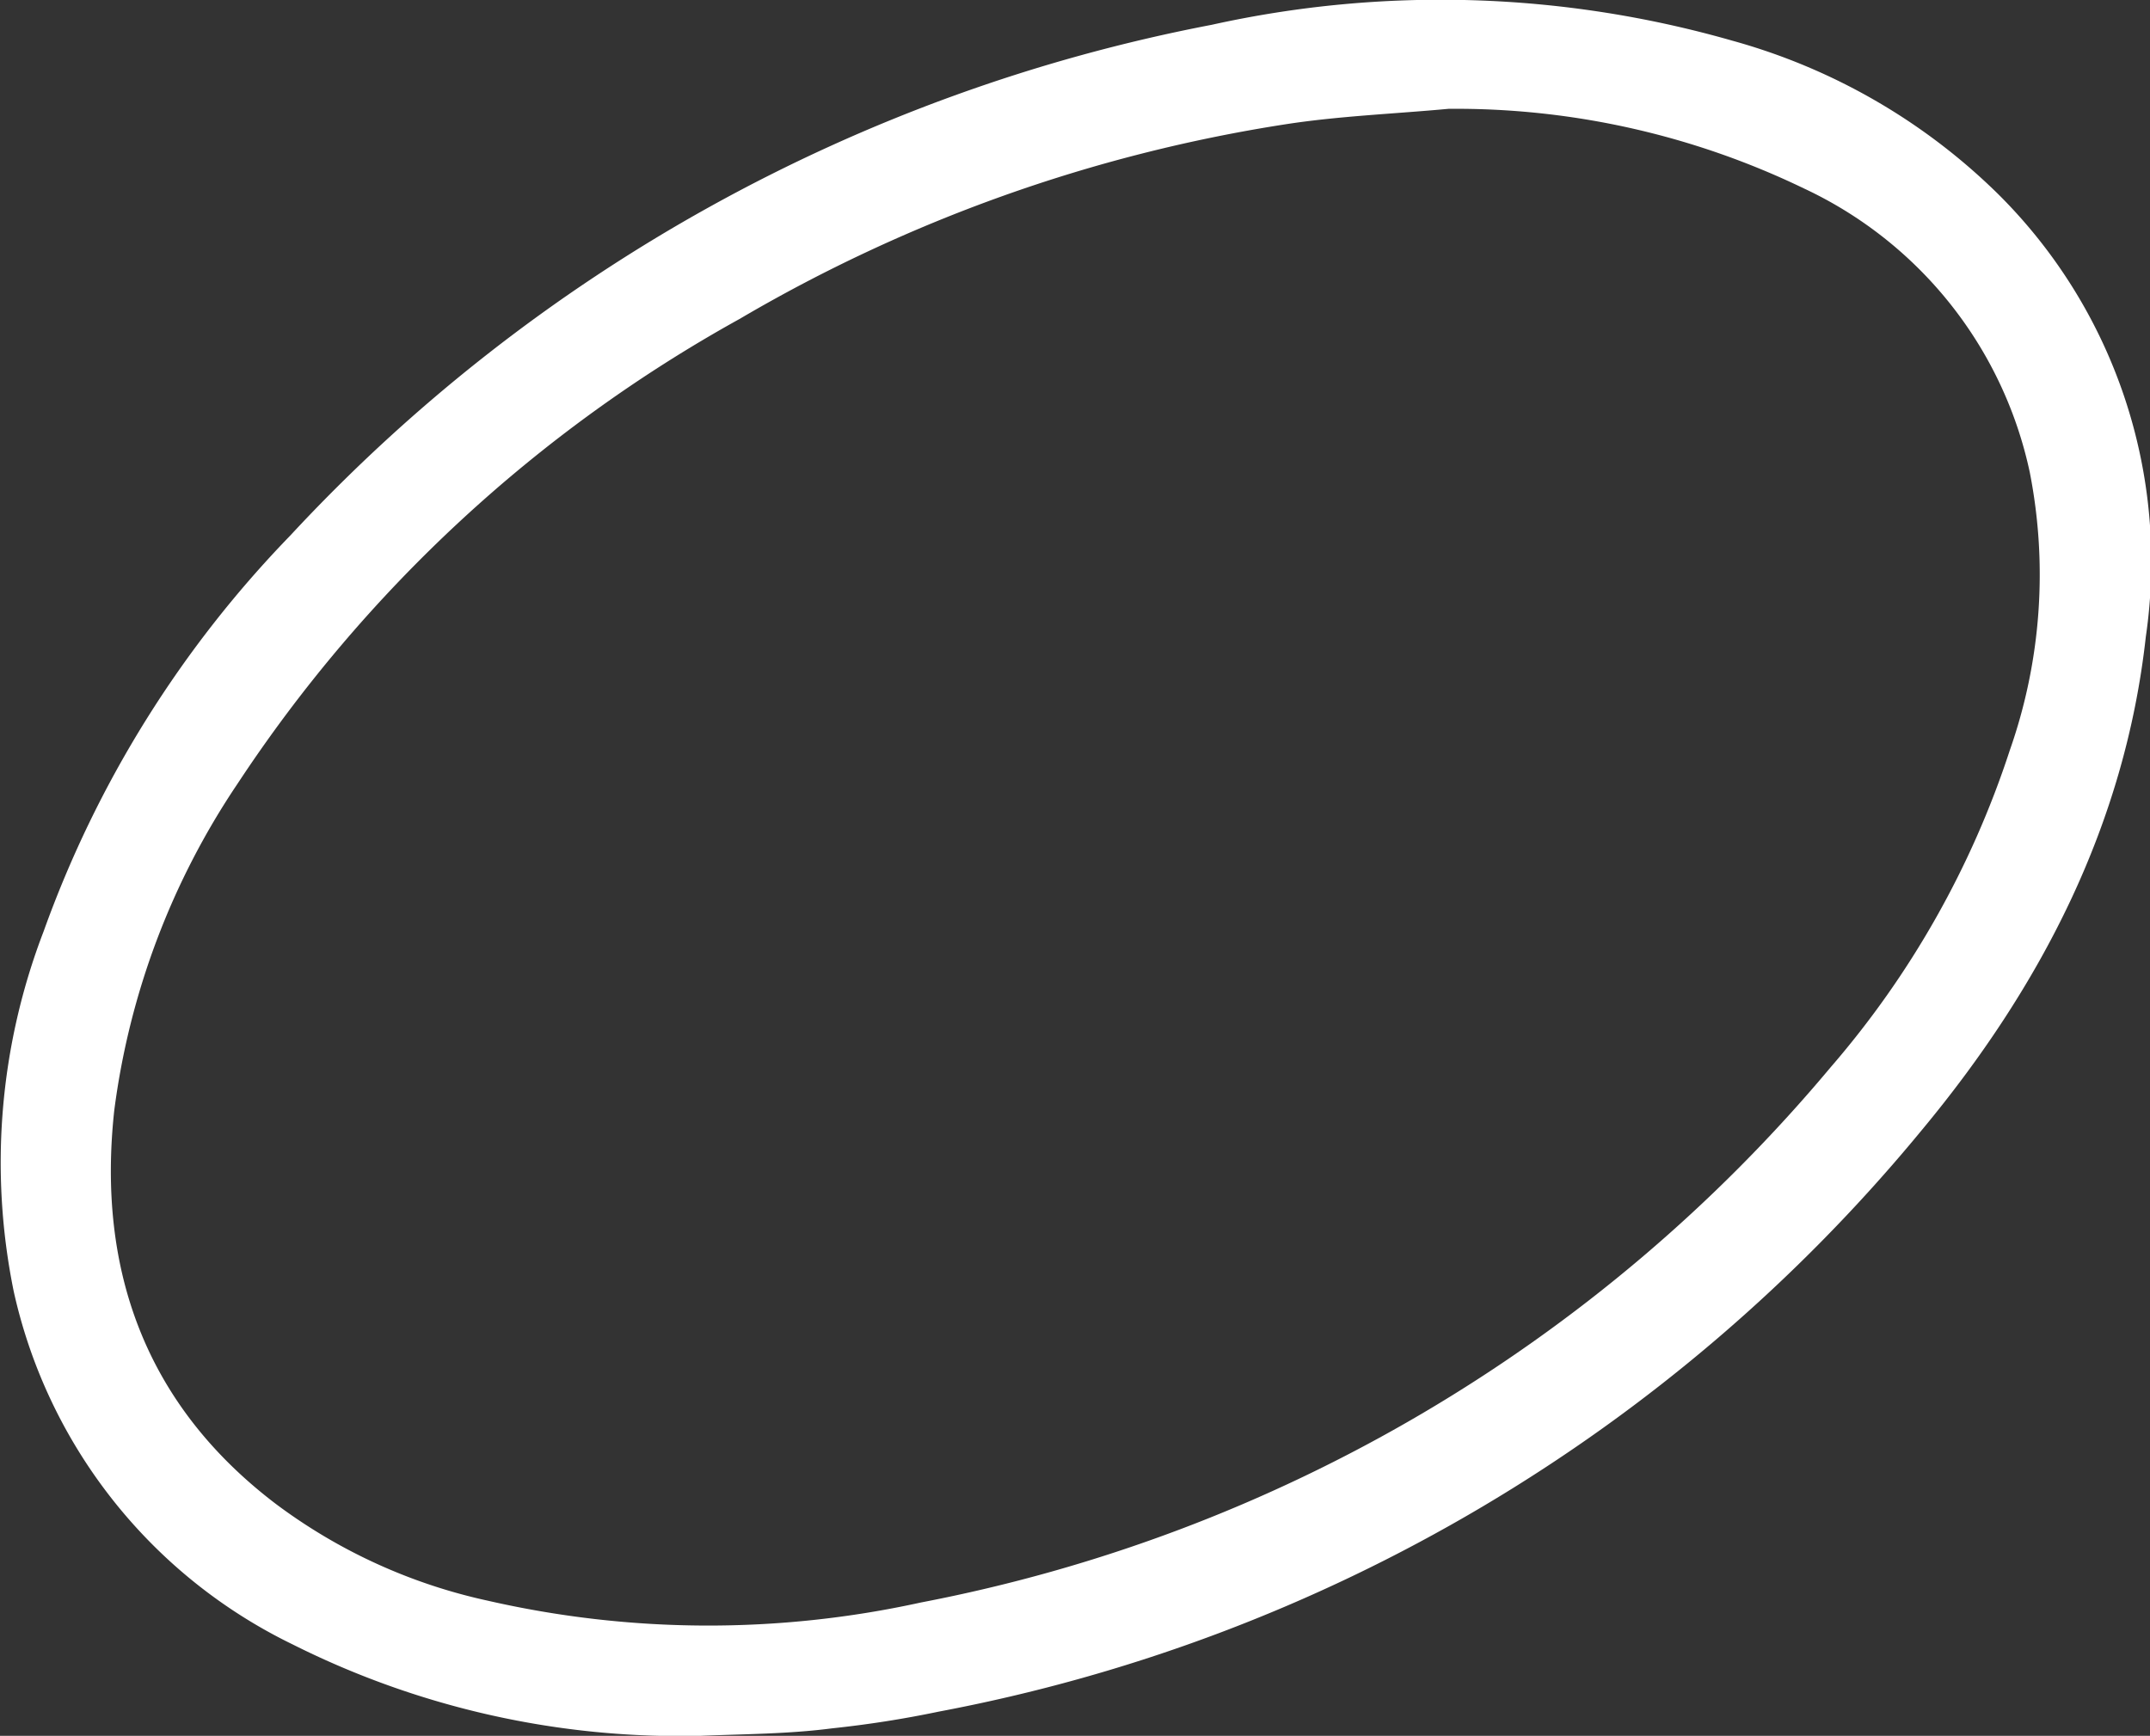
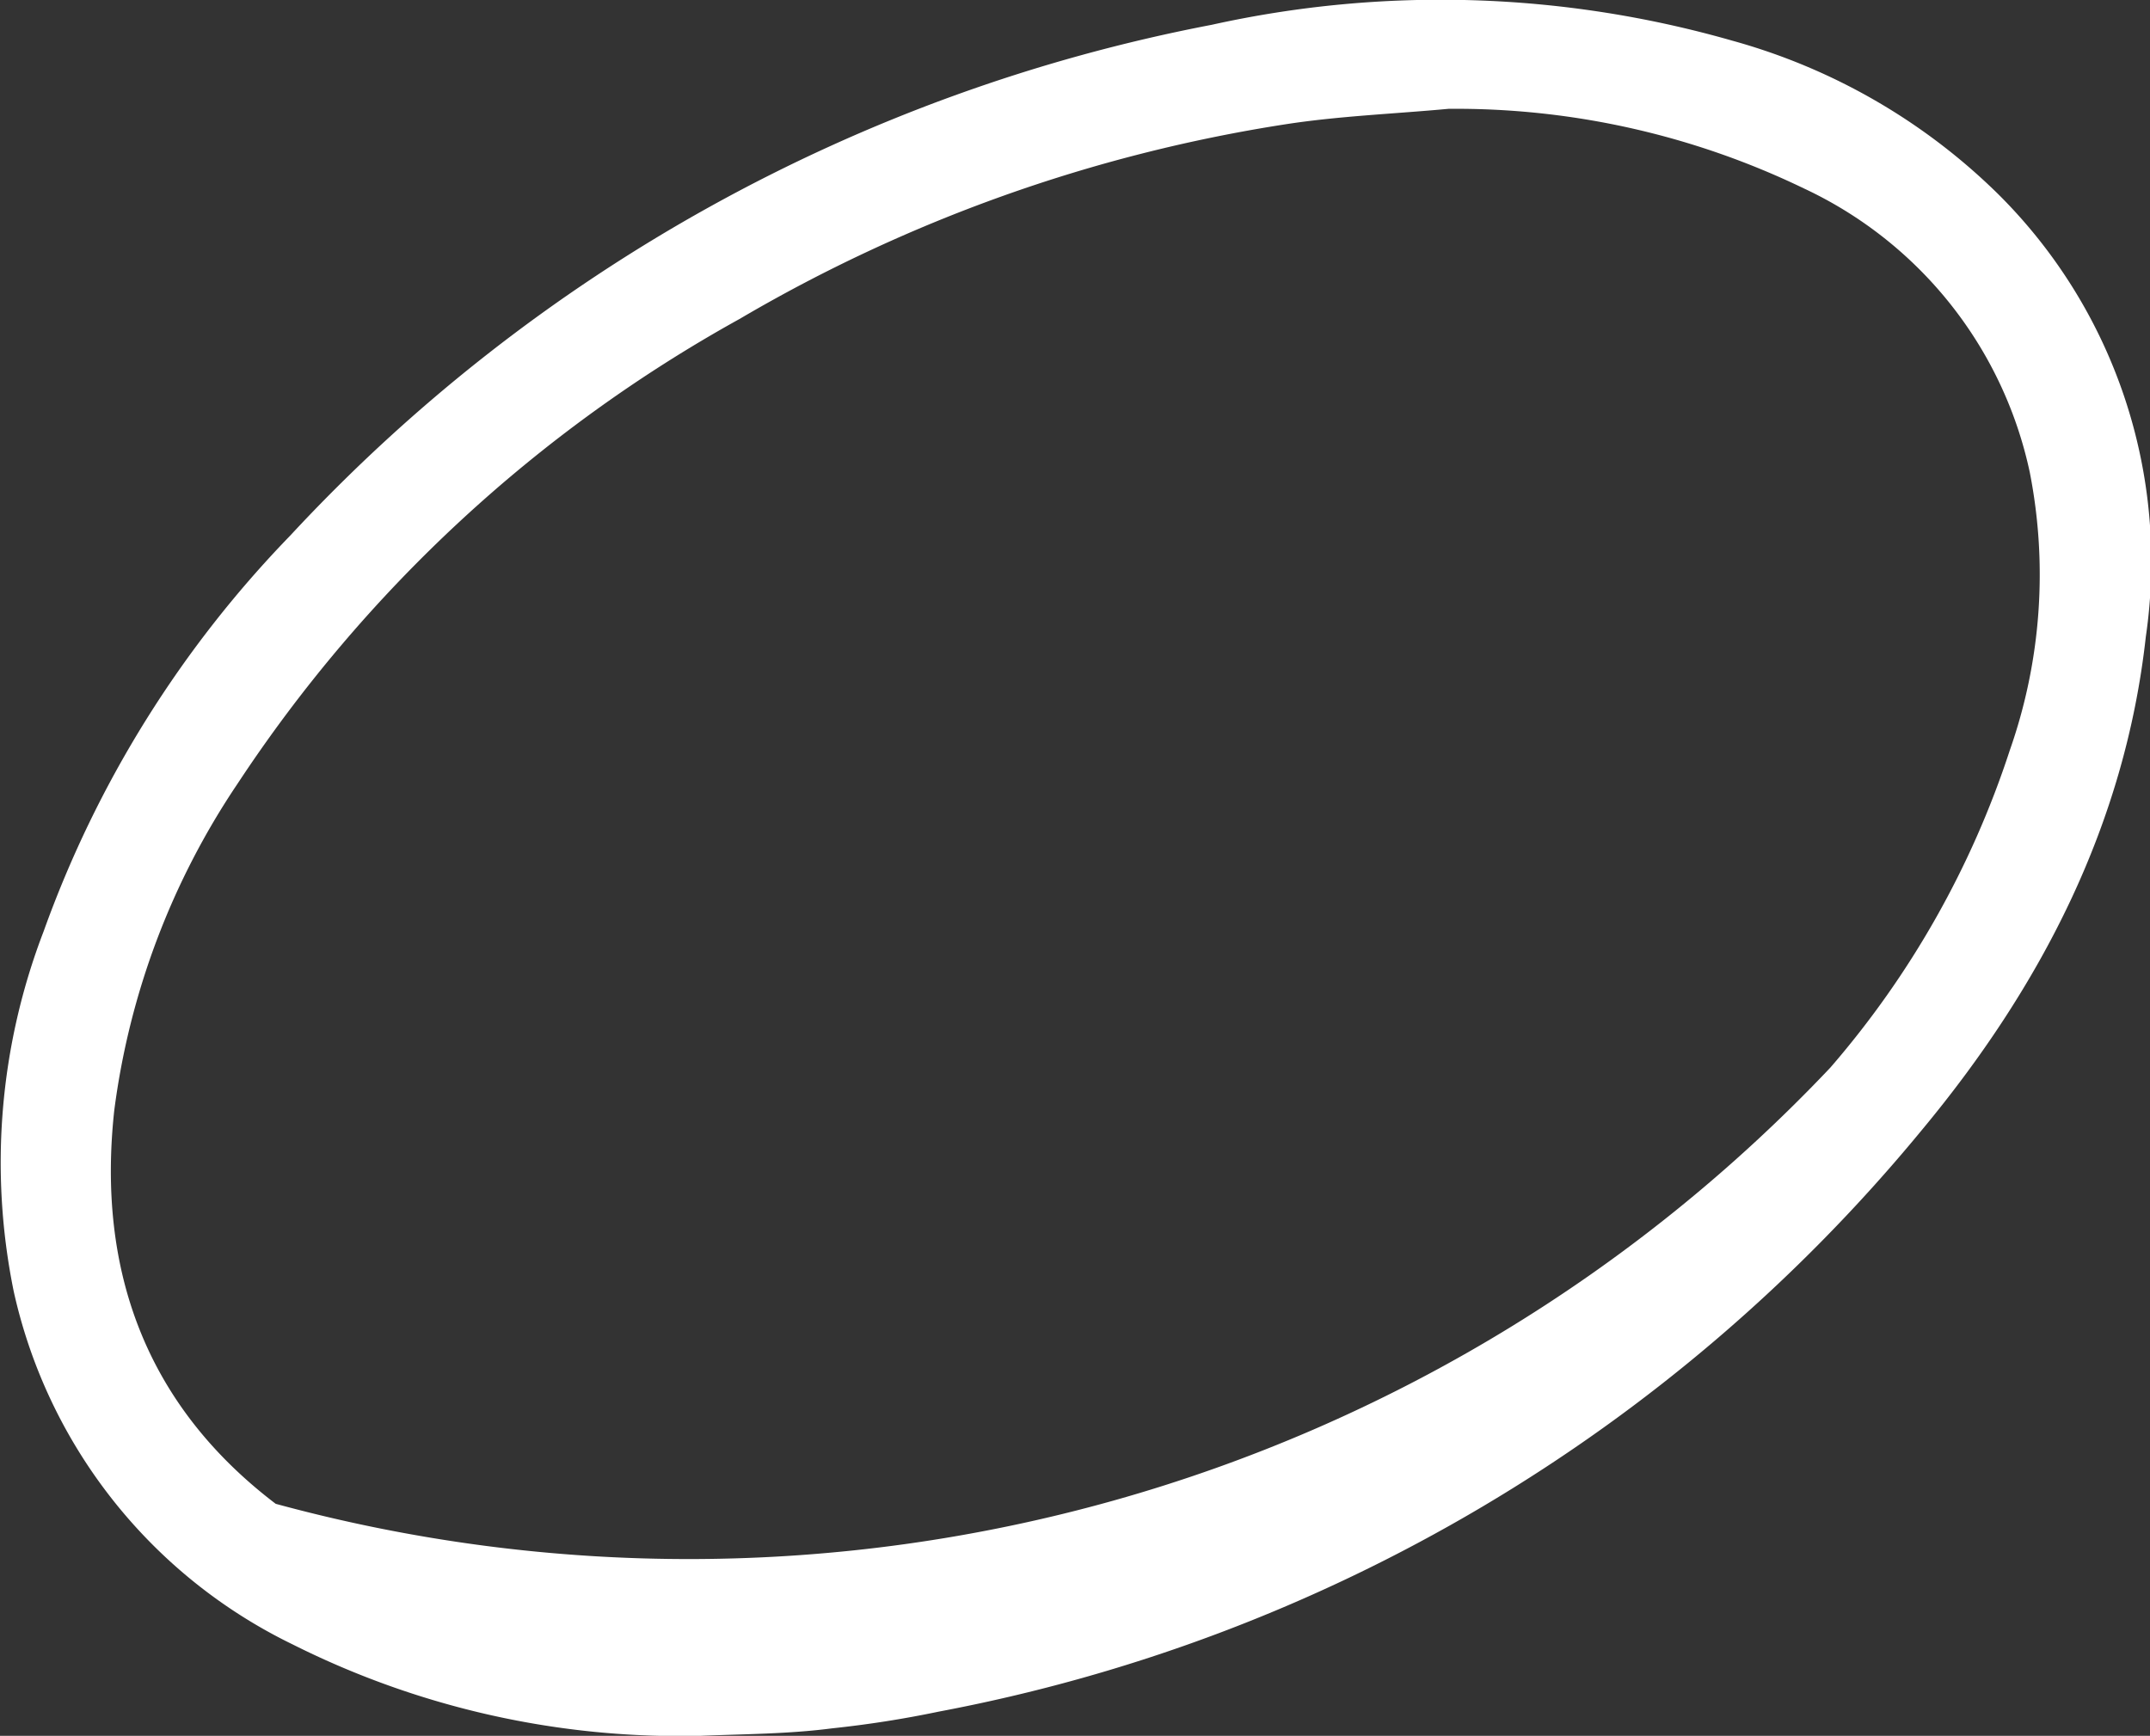
<svg xmlns="http://www.w3.org/2000/svg" viewBox="0 0 71.9 58.06">
  <rect x="0" y="0" width="71.9" height="58.06" fill="#333333" stroke="none" />
  <defs>
    <style>.cls-1{fill:#fff;}</style>
  </defs>
  <g id="Слой_2" data-name="Слой 2">
    <g id="Слой_1-2" data-name="Слой 1">
-       <path class="cls-1" d="M23.44,58.06A28.85,28.85,0,0,1,9.78,55,17.28,17.28,0,0,1,.46,43.2a21.55,21.55,0,0,1,1-12.05A36.9,36.9,0,0,1,9.71,17.91,56.52,56.52,0,0,1,40.52.83a35.41,35.41,0,0,1,17.41.53,20.42,20.42,0,0,1,8.89,5.13A17.33,17.33,0,0,1,71.76,21.3c-.7,6.31-3.52,11.72-7.5,16.51A56,56,0,0,1,31.4,57.25a35.8,35.8,0,0,1-3.57.56C26.37,58,24.91,58,23.44,58.06Zm25-54.42c-1.83.17-3.67.24-5.47.52a51.66,51.66,0,0,0-18.24,6.51A47.86,47.86,0,0,0,7.94,26.22,25.38,25.38,0,0,0,3.82,37.15C3.24,42.49,4.88,47,9.22,50.3a18.31,18.31,0,0,0,7.09,3.24,33.11,33.11,0,0,0,14.49.06A52.55,52.55,0,0,0,61.21,35.71a30.83,30.83,0,0,0,6-10.61,17.74,17.74,0,0,0,.67-9.3,13.62,13.62,0,0,0-7.56-9.5A26.76,26.76,0,0,0,48.44,3.64Z" />
+       <path class="cls-1" d="M23.44,58.06A28.85,28.85,0,0,1,9.78,55,17.28,17.28,0,0,1,.46,43.2a21.55,21.55,0,0,1,1-12.05A36.9,36.9,0,0,1,9.71,17.91,56.52,56.52,0,0,1,40.52.83a35.41,35.41,0,0,1,17.41.53,20.42,20.42,0,0,1,8.89,5.13A17.33,17.33,0,0,1,71.76,21.3c-.7,6.31-3.52,11.72-7.5,16.51A56,56,0,0,1,31.4,57.25a35.8,35.8,0,0,1-3.57.56C26.37,58,24.91,58,23.44,58.06Zm25-54.42c-1.83.17-3.67.24-5.47.52a51.66,51.66,0,0,0-18.24,6.51A47.86,47.86,0,0,0,7.94,26.22,25.38,25.38,0,0,0,3.82,37.15C3.24,42.49,4.88,47,9.22,50.3A52.55,52.55,0,0,0,61.21,35.71a30.83,30.83,0,0,0,6-10.61,17.74,17.74,0,0,0,.67-9.3,13.62,13.62,0,0,0-7.56-9.5A26.76,26.76,0,0,0,48.44,3.64Z" />
    </g>
  </g>
</svg>